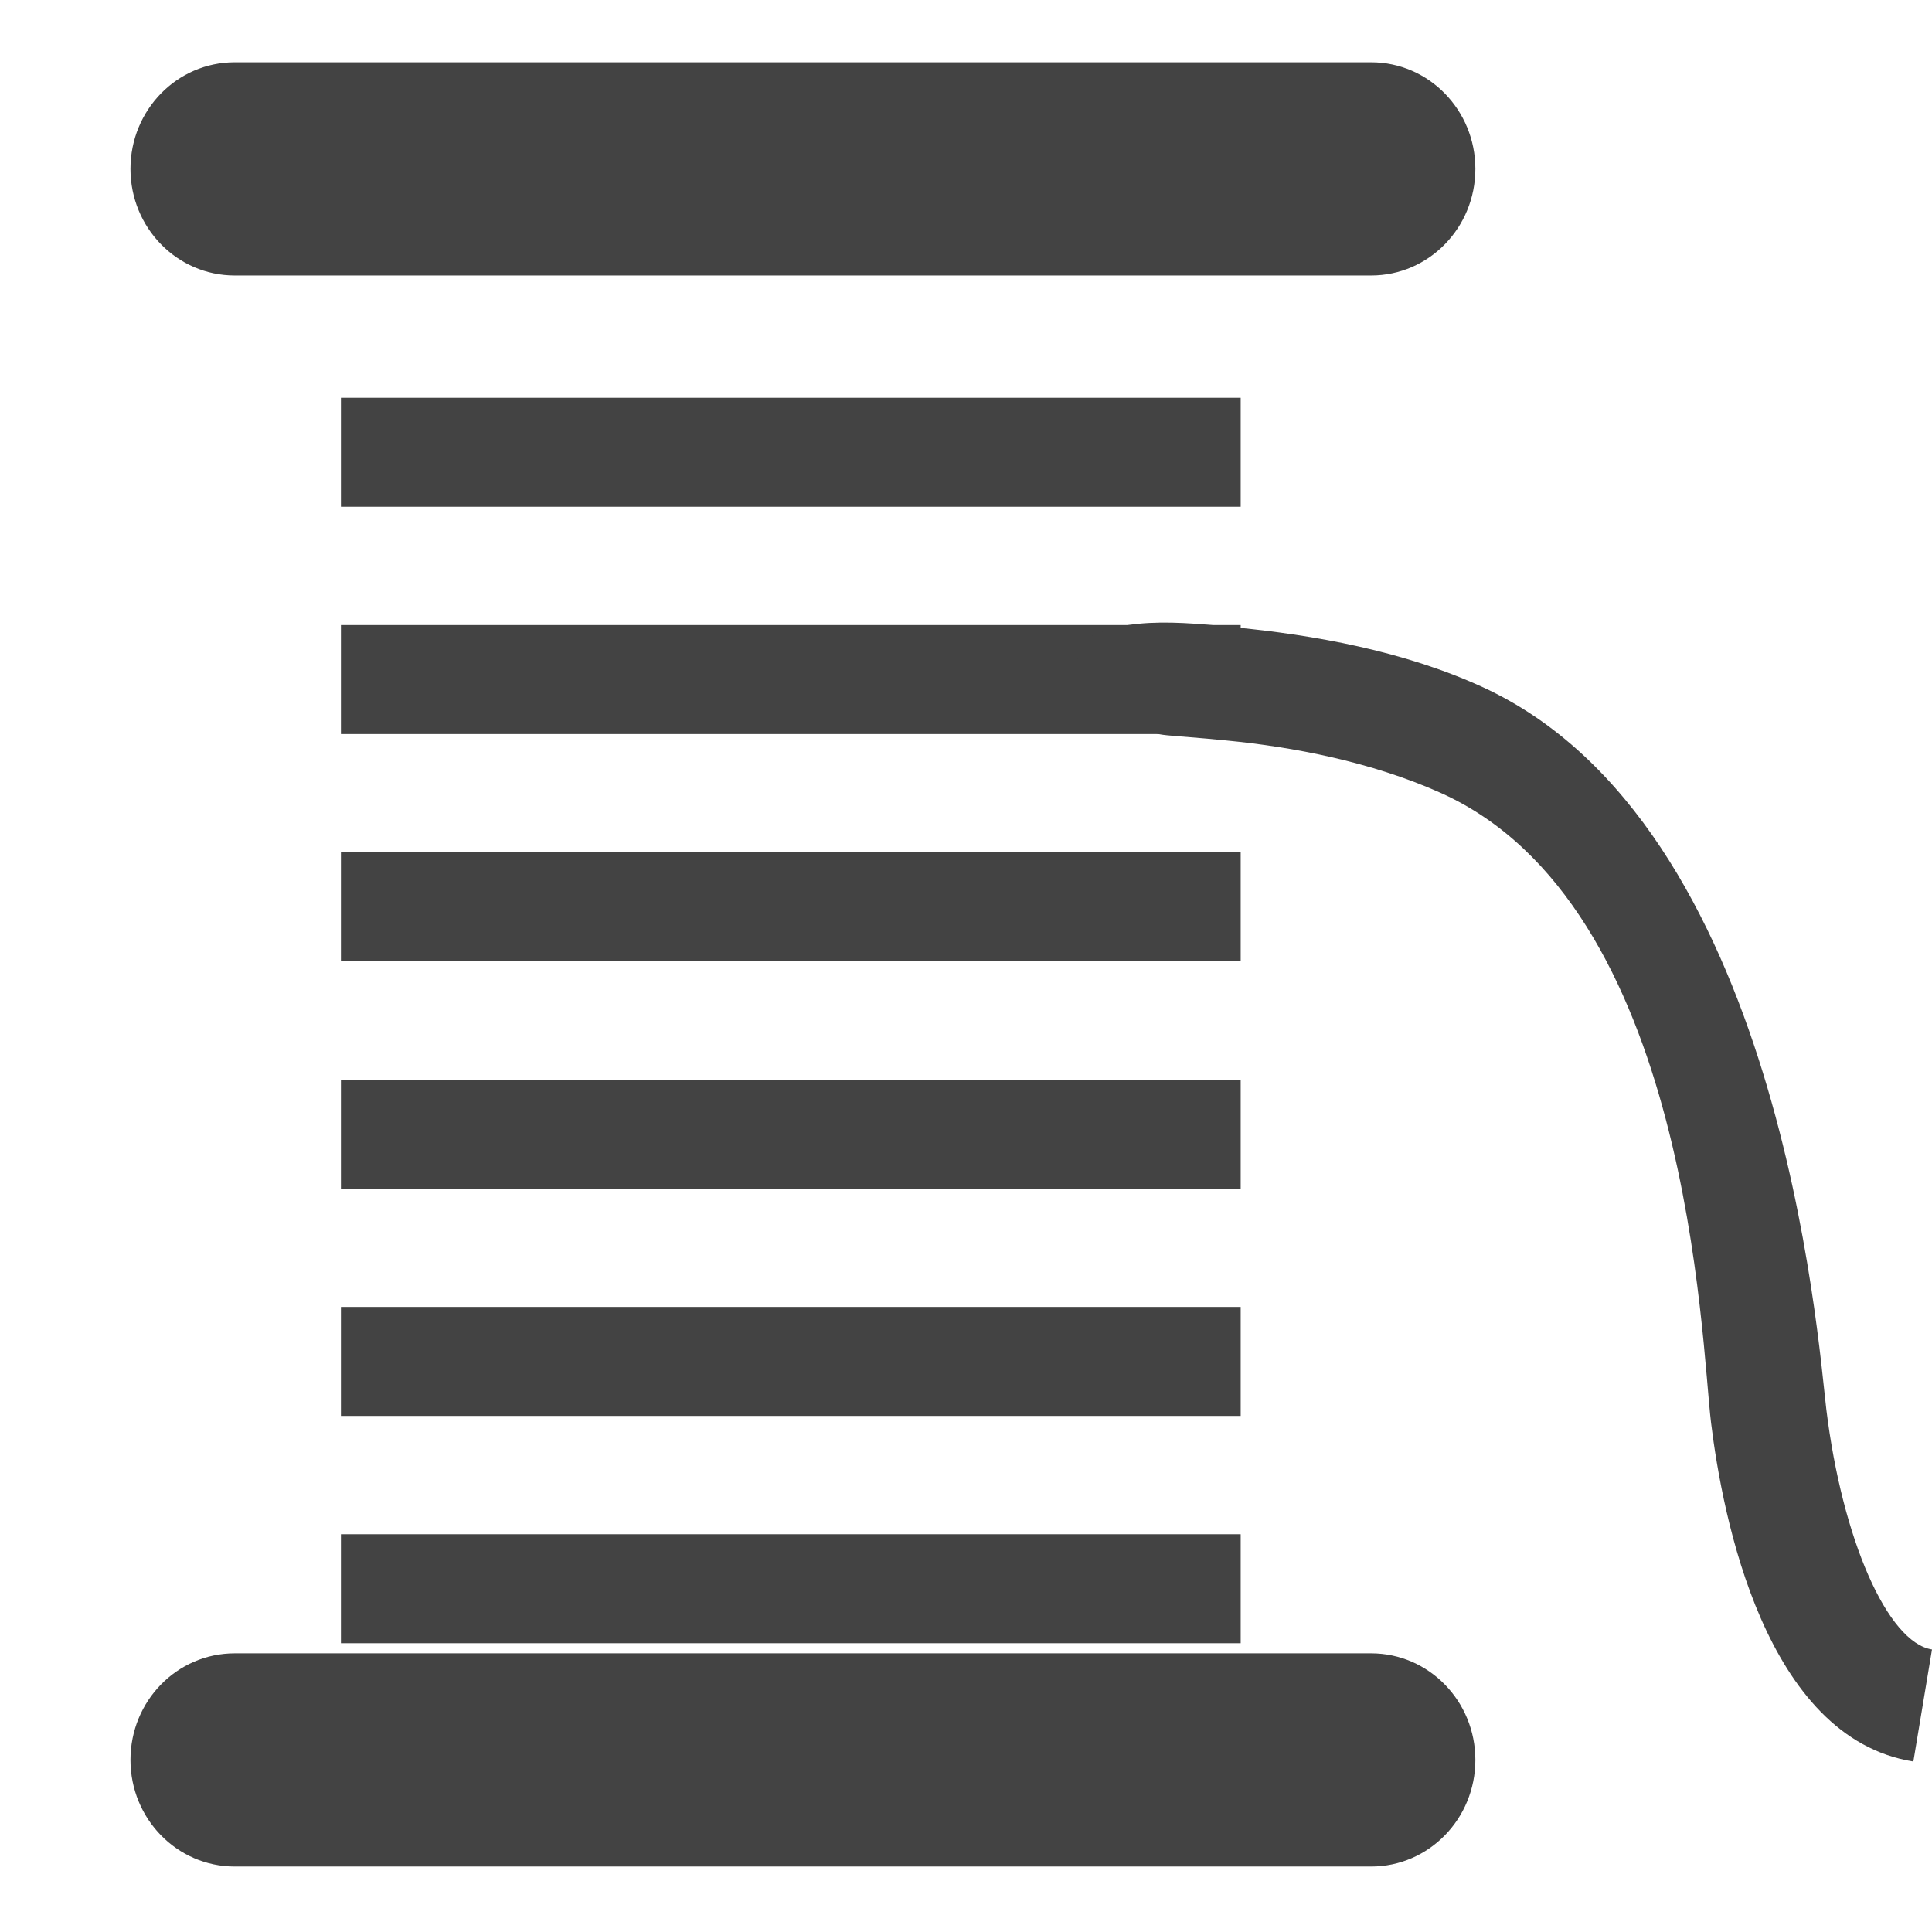
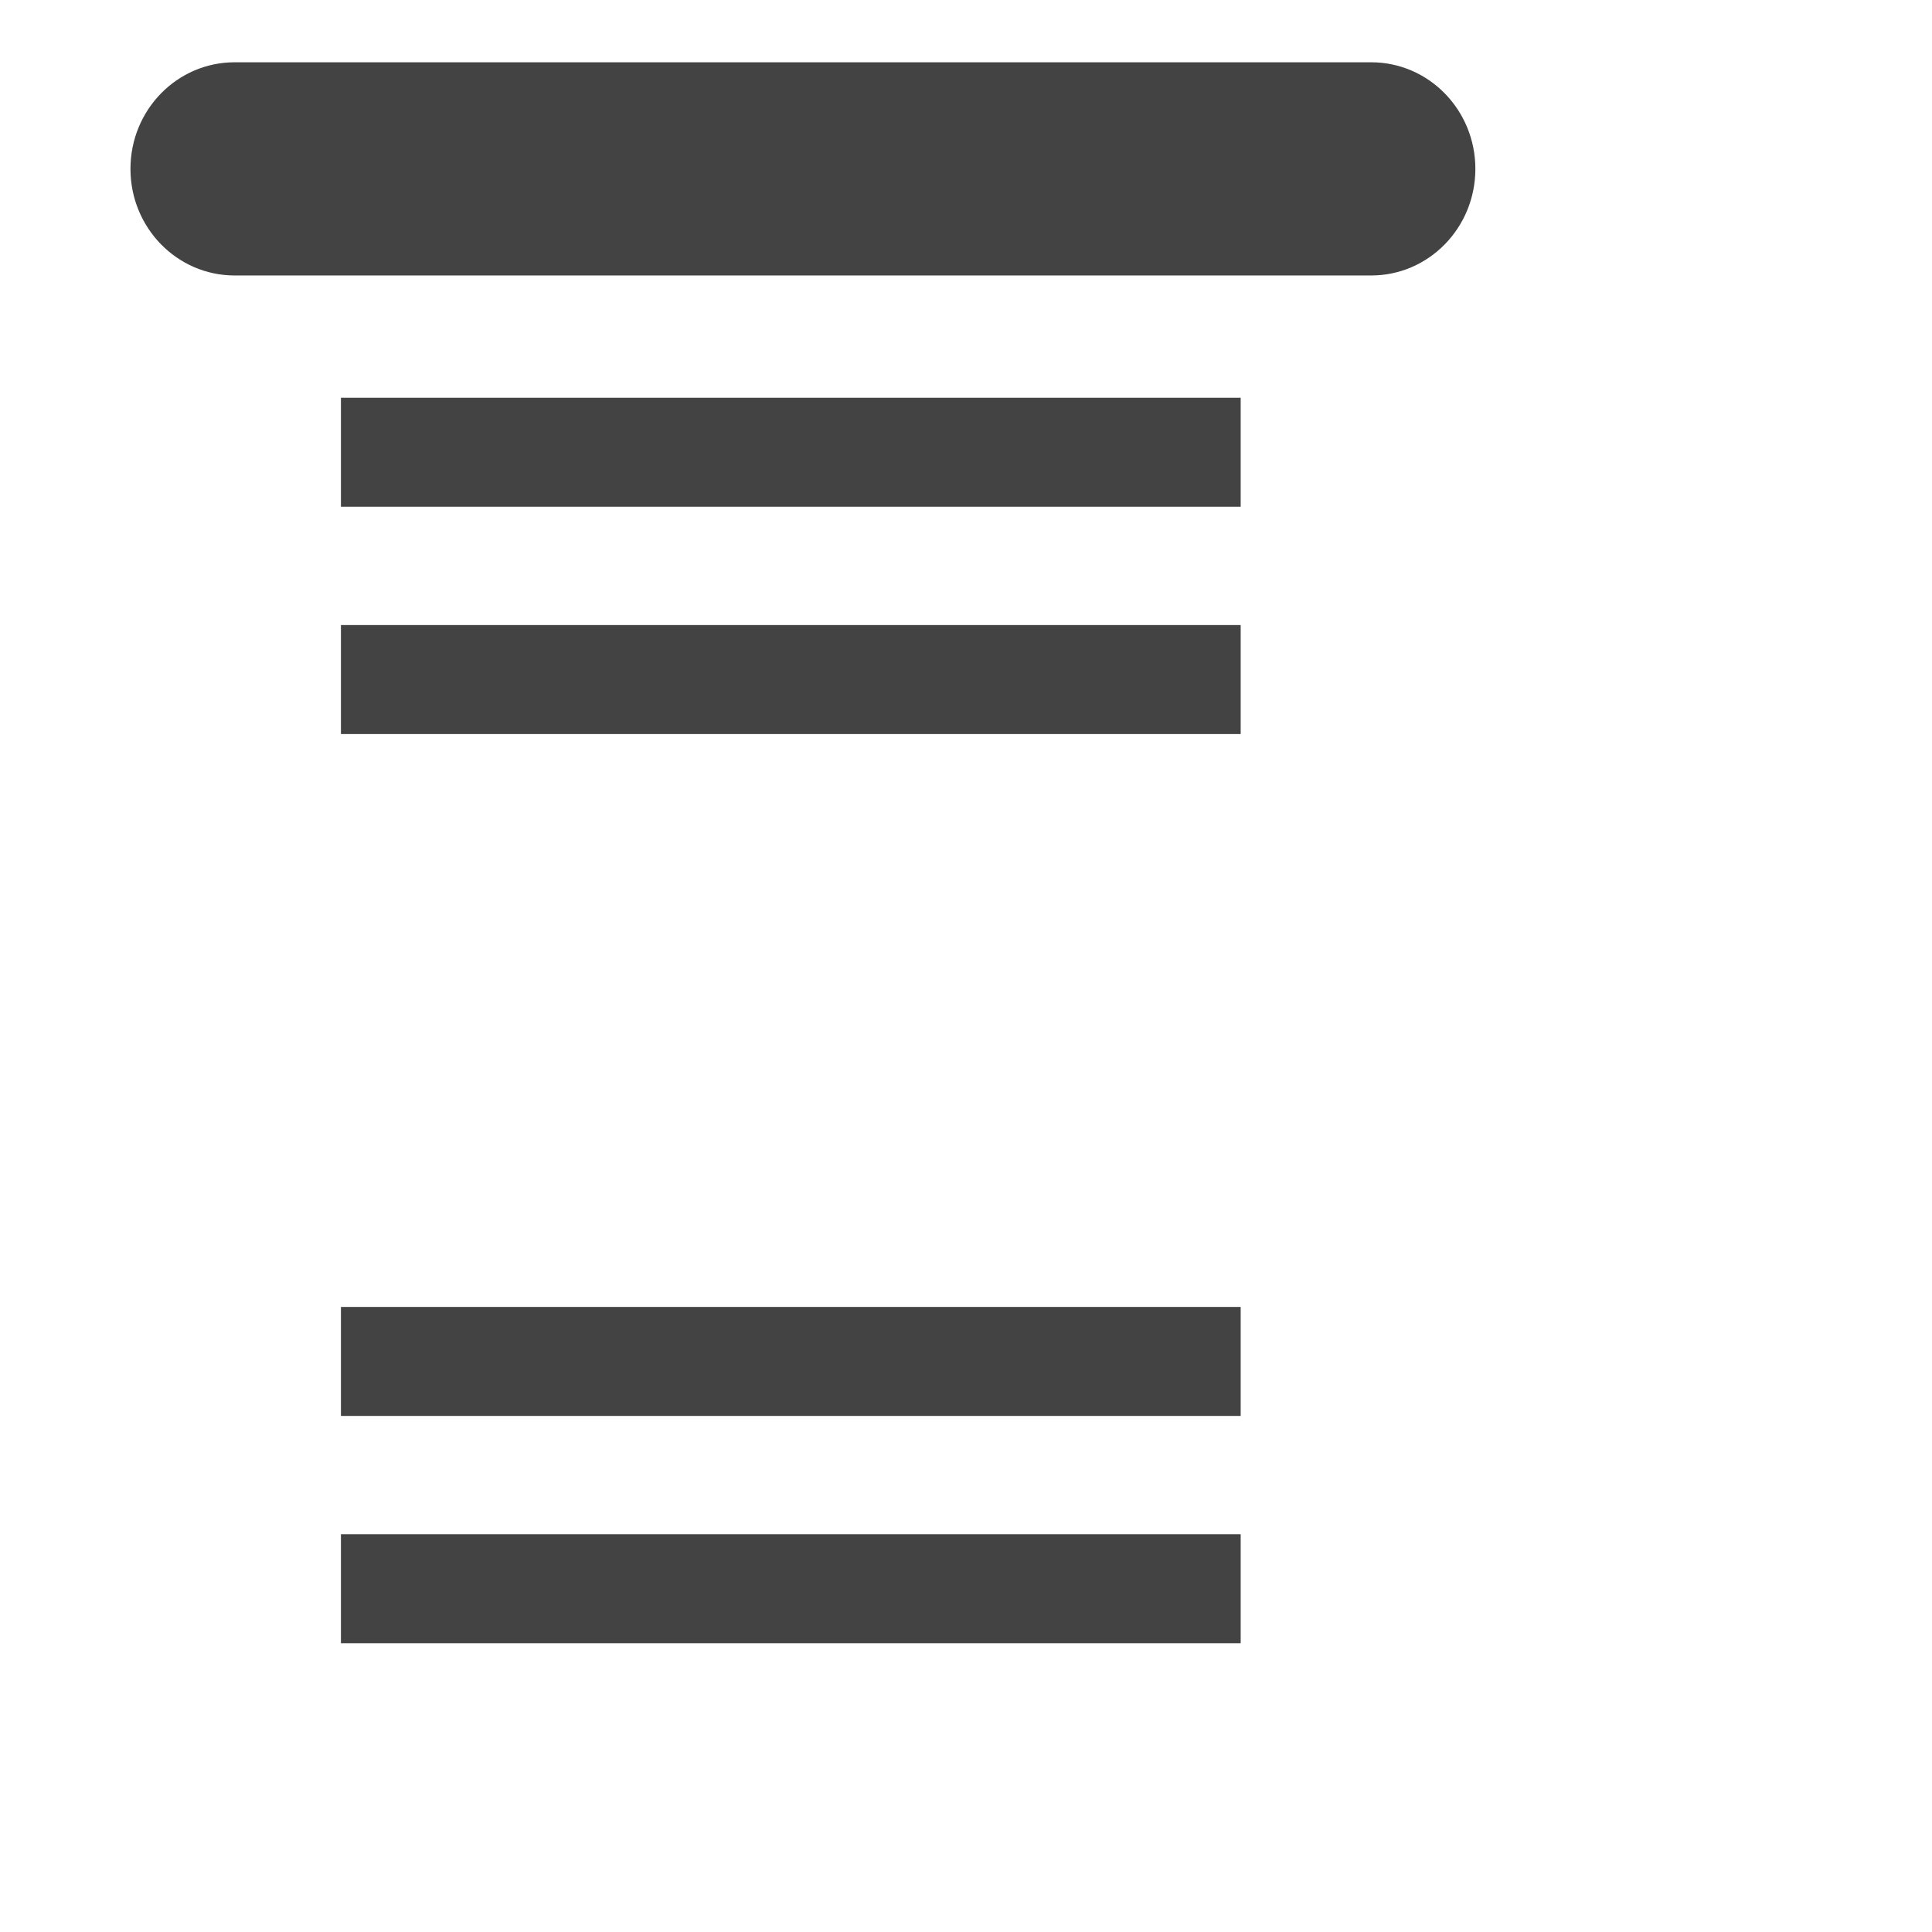
<svg xmlns="http://www.w3.org/2000/svg" width="800px" height="800px" viewBox="0 -0.5 17 17" version="1.1" class="si-glyph si-glyph-sewing-roll">
  <title>911</title>
  <defs>

</defs>
  <g stroke="none" stroke-width="1" fill="none" fill-rule="evenodd">
    <g transform="translate(1, 0)" fill="#434343">
      <g>
        <path d="M11.982,0.986 C11.982,1.504 11.572,1.924 11.065,1.924 L1.065,1.924 C0.558,1.924 0.148,1.504 0.148,0.986 L0.148,0.986 C0.148,0.467 0.558,0.048 1.065,0.048 L11.065,0.048 C11.572,0.048 11.982,0.468 11.982,0.986 L11.982,0.986 L11.982,0.986 Z" class="si-glyph-fill">

</path>
-         <path d="M11.982,14.986 C11.982,15.504 11.572,15.924 11.065,15.924 L1.065,15.924 C0.558,15.924 0.148,15.504 0.148,14.986 L0.148,14.986 C0.148,14.467 0.558,14.048 1.065,14.048 L11.065,14.048 C11.572,14.048 11.982,14.468 11.982,14.986 L11.982,14.986 L11.982,14.986 Z" class="si-glyph-fill">
- 
- </path>
        <rect x="2" y="3" width="7.917" height="0.959" class="si-glyph-fill">

</rect>
        <rect x="2" y="5" width="7.917" height="0.959" class="si-glyph-fill">
- 
- </rect>
-         <rect x="2" y="7" width="7.917" height="0.959" class="si-glyph-fill">
- 
- </rect>
-         <rect x="2" y="9" width="7.917" height="0.959" class="si-glyph-fill">

</rect>
        <rect x="2" y="11" width="7.917" height="0.959" class="si-glyph-fill">

</rect>
        <rect x="2" y="13" width="7.917" height="0.959" class="si-glyph-fill">

</rect>
      </g>
-       <path d="M15.836,15 C14.531,14.792 14.157,12.846 14.056,12.02 C13.968,11.304 13.875,7.458 11.673,6.475 C11.061,6.202 10.38,6.073 9.795,6.016 C9.282,5.964 9.11,5.977 9.166,5.918 L8.418,5.236 C8.712,4.929 9.256,4.956 9.836,5.017 C10.57,5.087 11.354,5.229 12.046,5.546 C14.667,6.749 14.995,11.278 15.07,11.9 C15.21,13.044 15.609,13.953 16,14.014 L15.836,15 L15.836,15 Z" class="si-glyph-fill">
- 
- </path>
    </g>
  </g>
</svg>